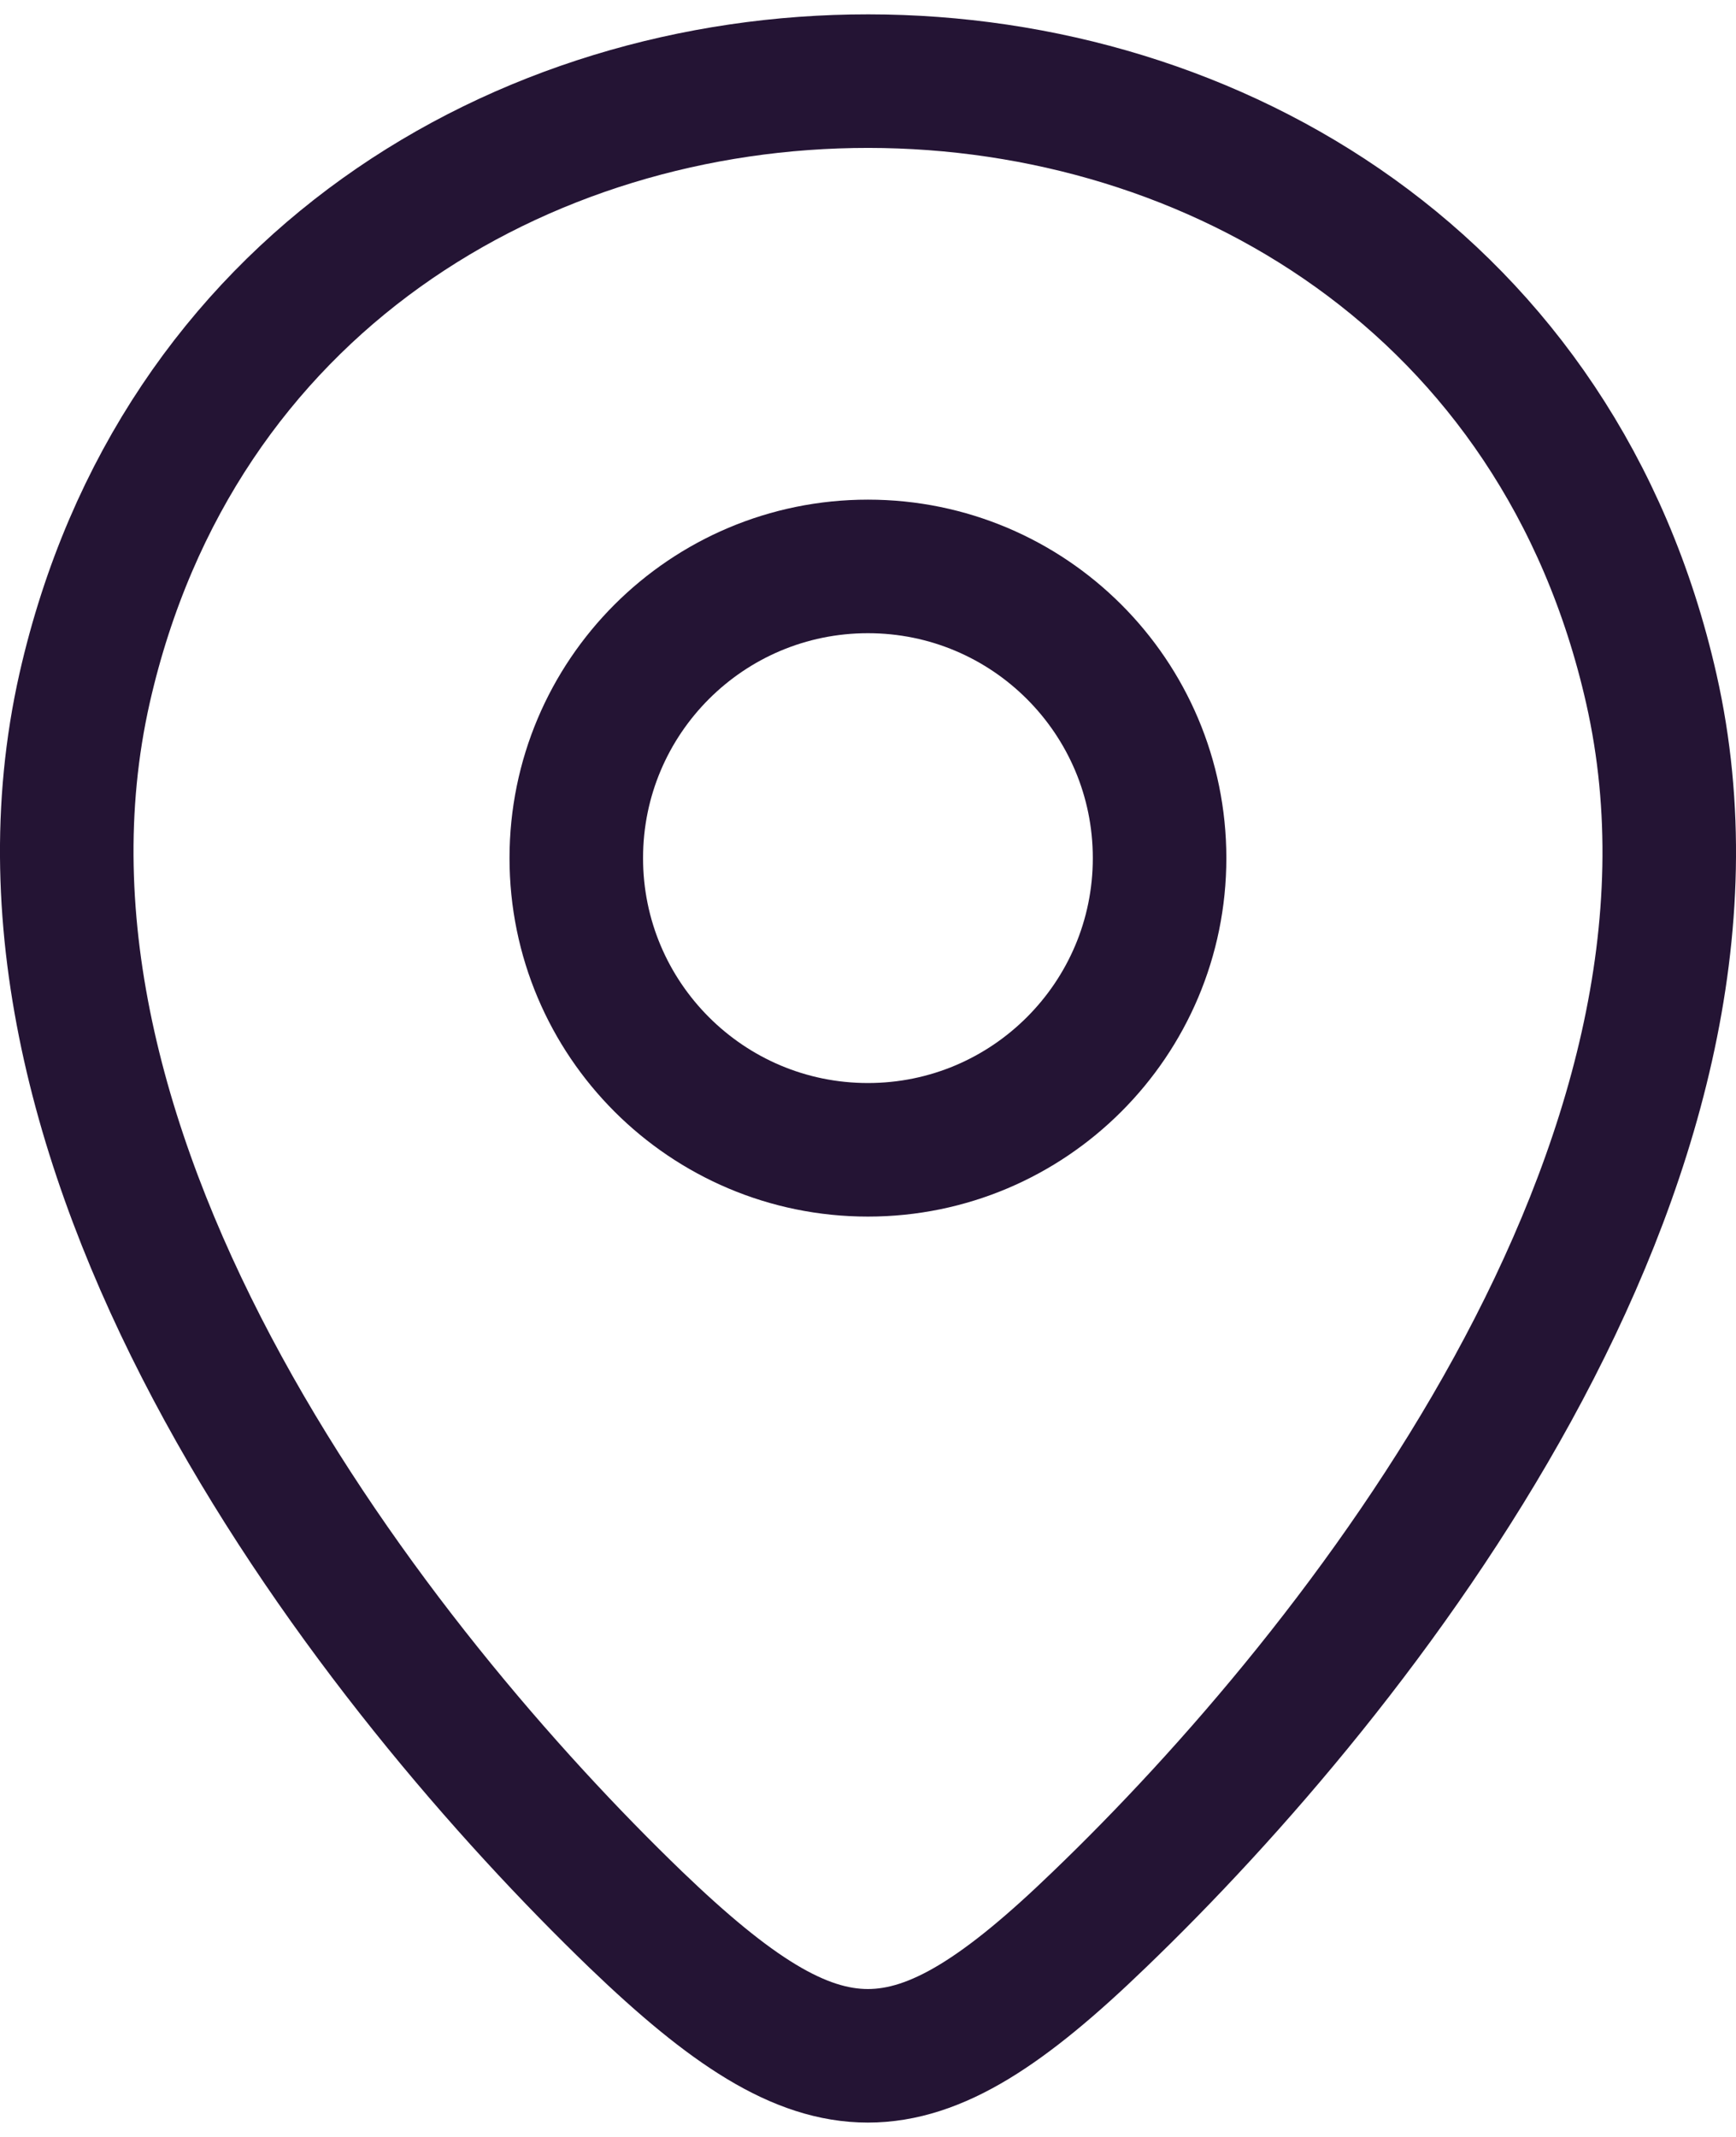
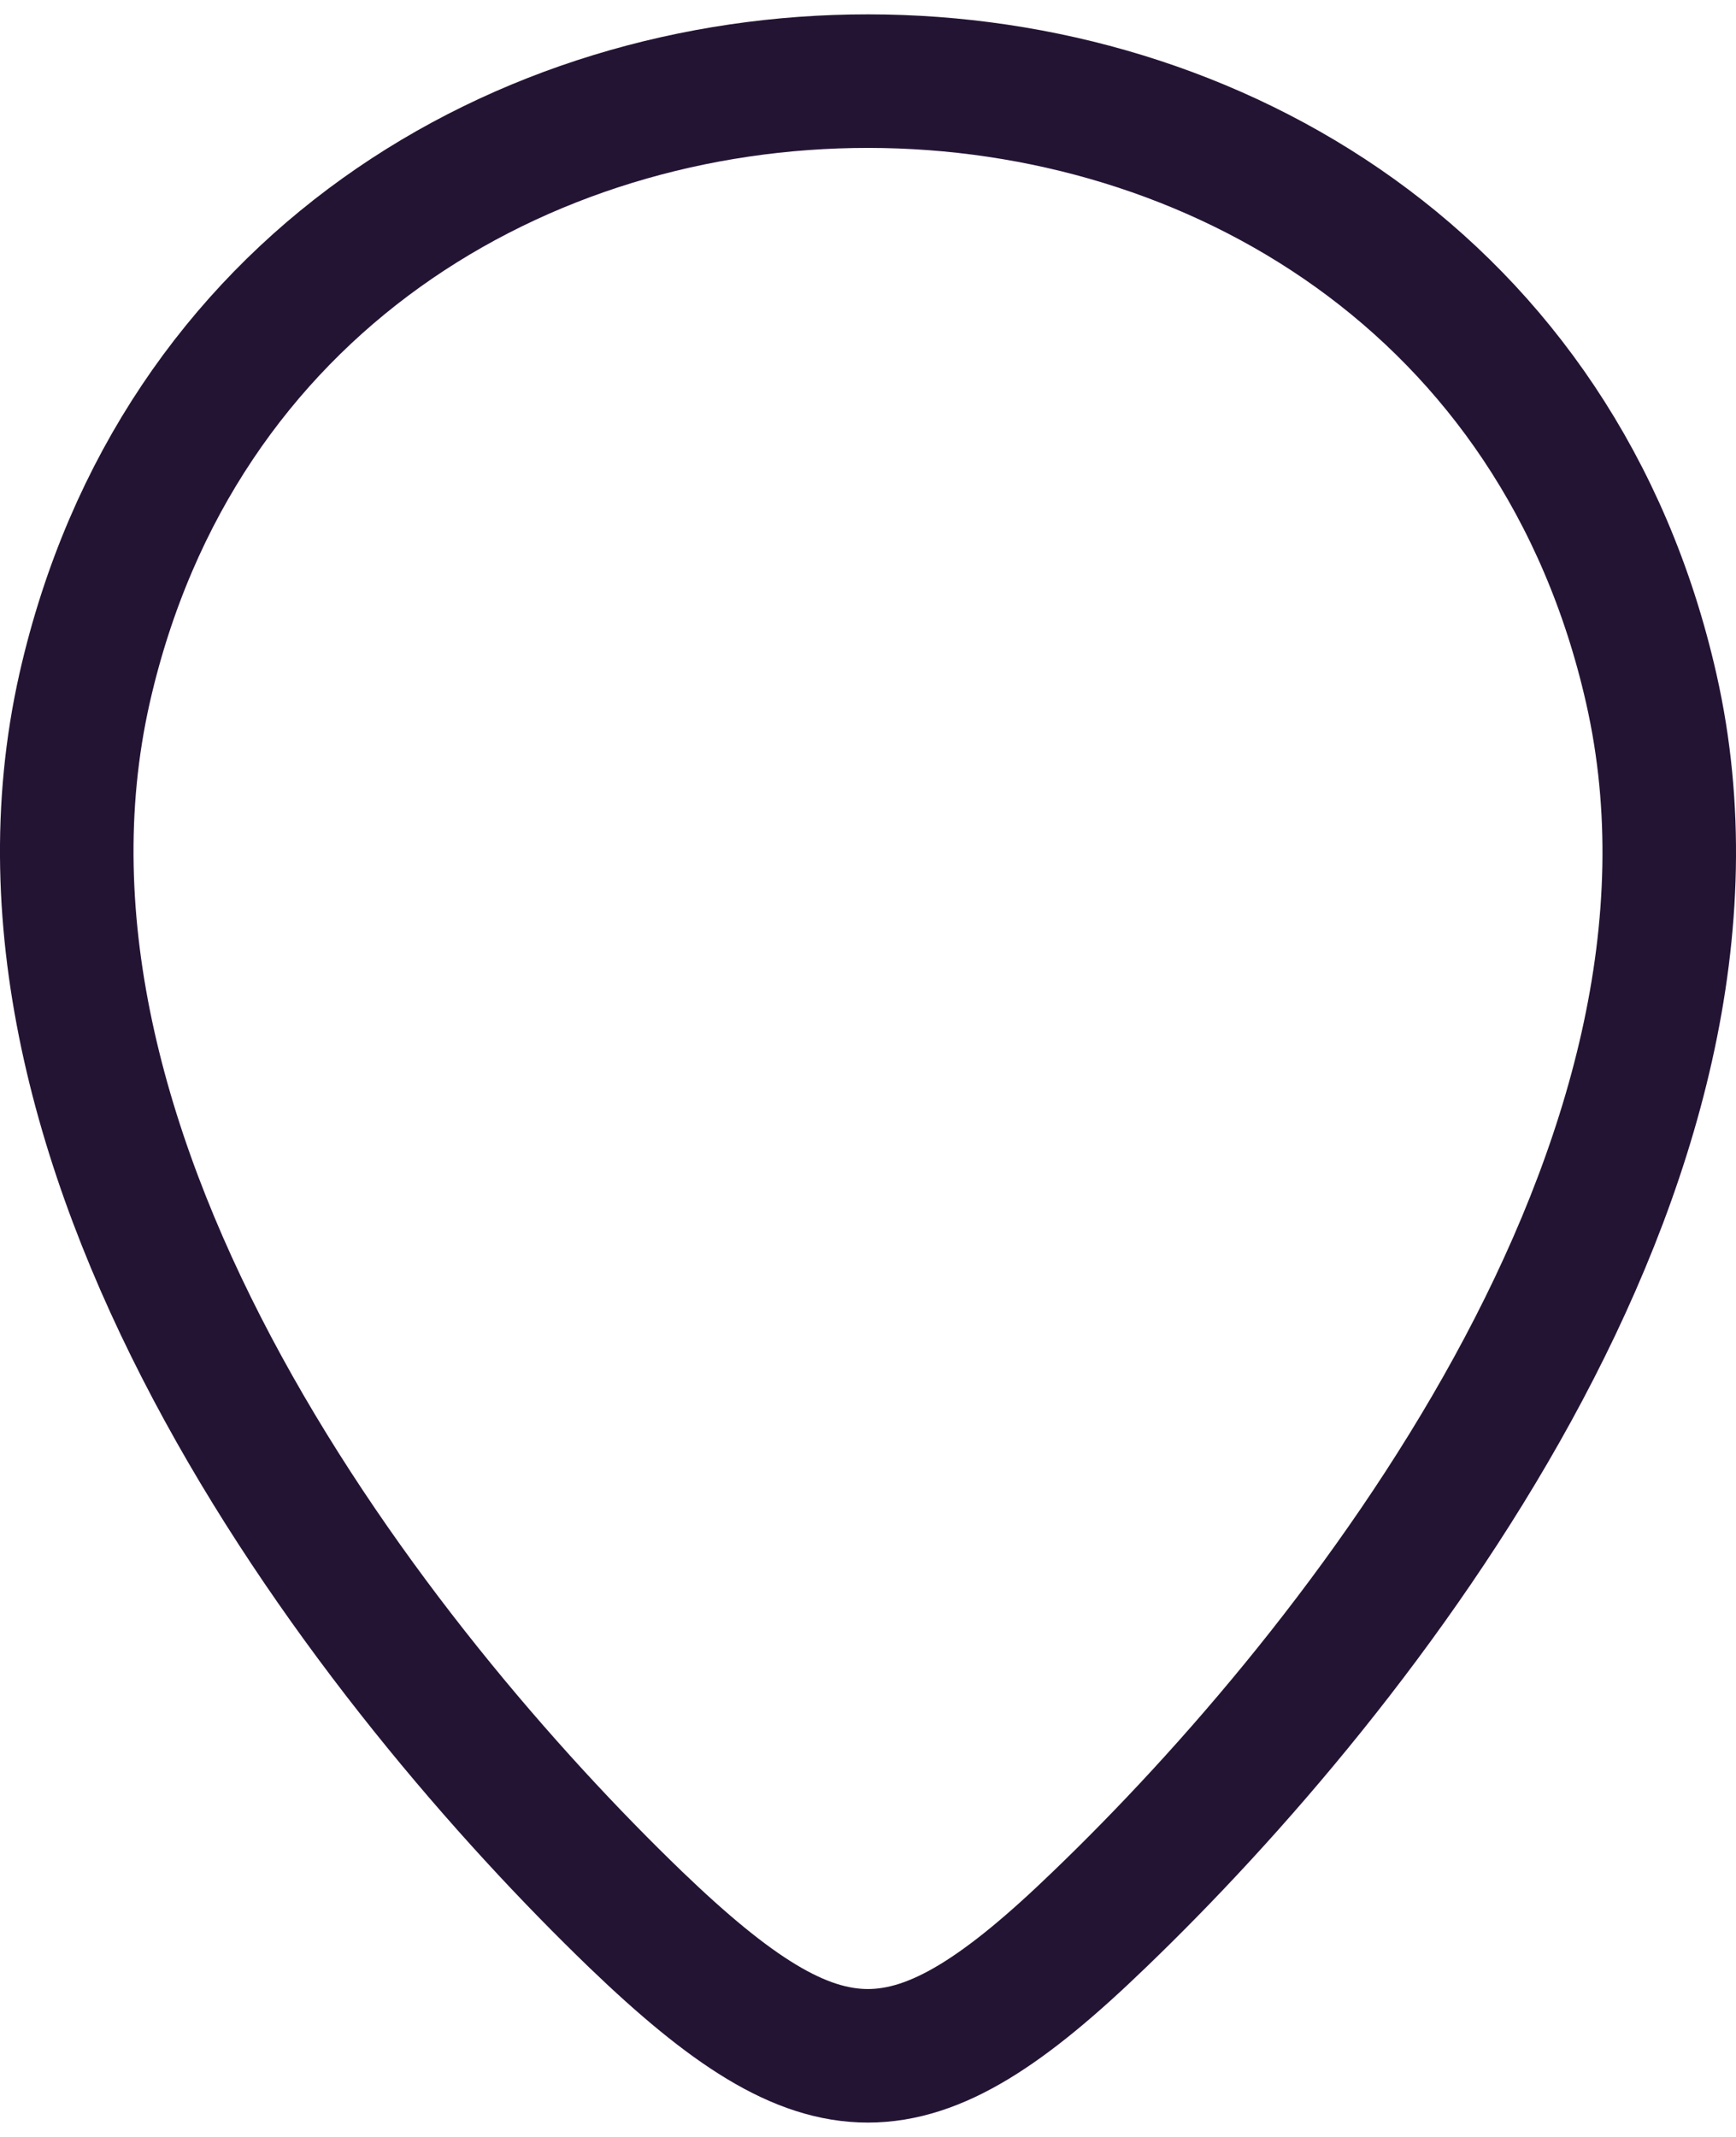
<svg xmlns="http://www.w3.org/2000/svg" width="26" height="32" viewBox="0 0 26 32" fill="none">
-   <path d="M12.999 17.218C15.411 17.218 17.367 15.262 17.367 12.85C17.367 10.437 15.411 8.482 12.999 8.482C10.586 8.482 8.631 10.437 8.631 12.85C8.631 15.262 10.586 17.218 12.999 17.218Z" stroke="#241434" stroke-width="2" />
  <path d="M1.268 10.301C4.026 -1.823 21.988 -1.809 24.732 10.315C26.342 17.427 20.34 25.024 16.462 28.748C13.649 31.464 12.351 31.464 9.524 28.748C5.66 25.024 -0.342 17.413 1.268 10.301Z" stroke="#241434" stroke-width="2" />
</svg>